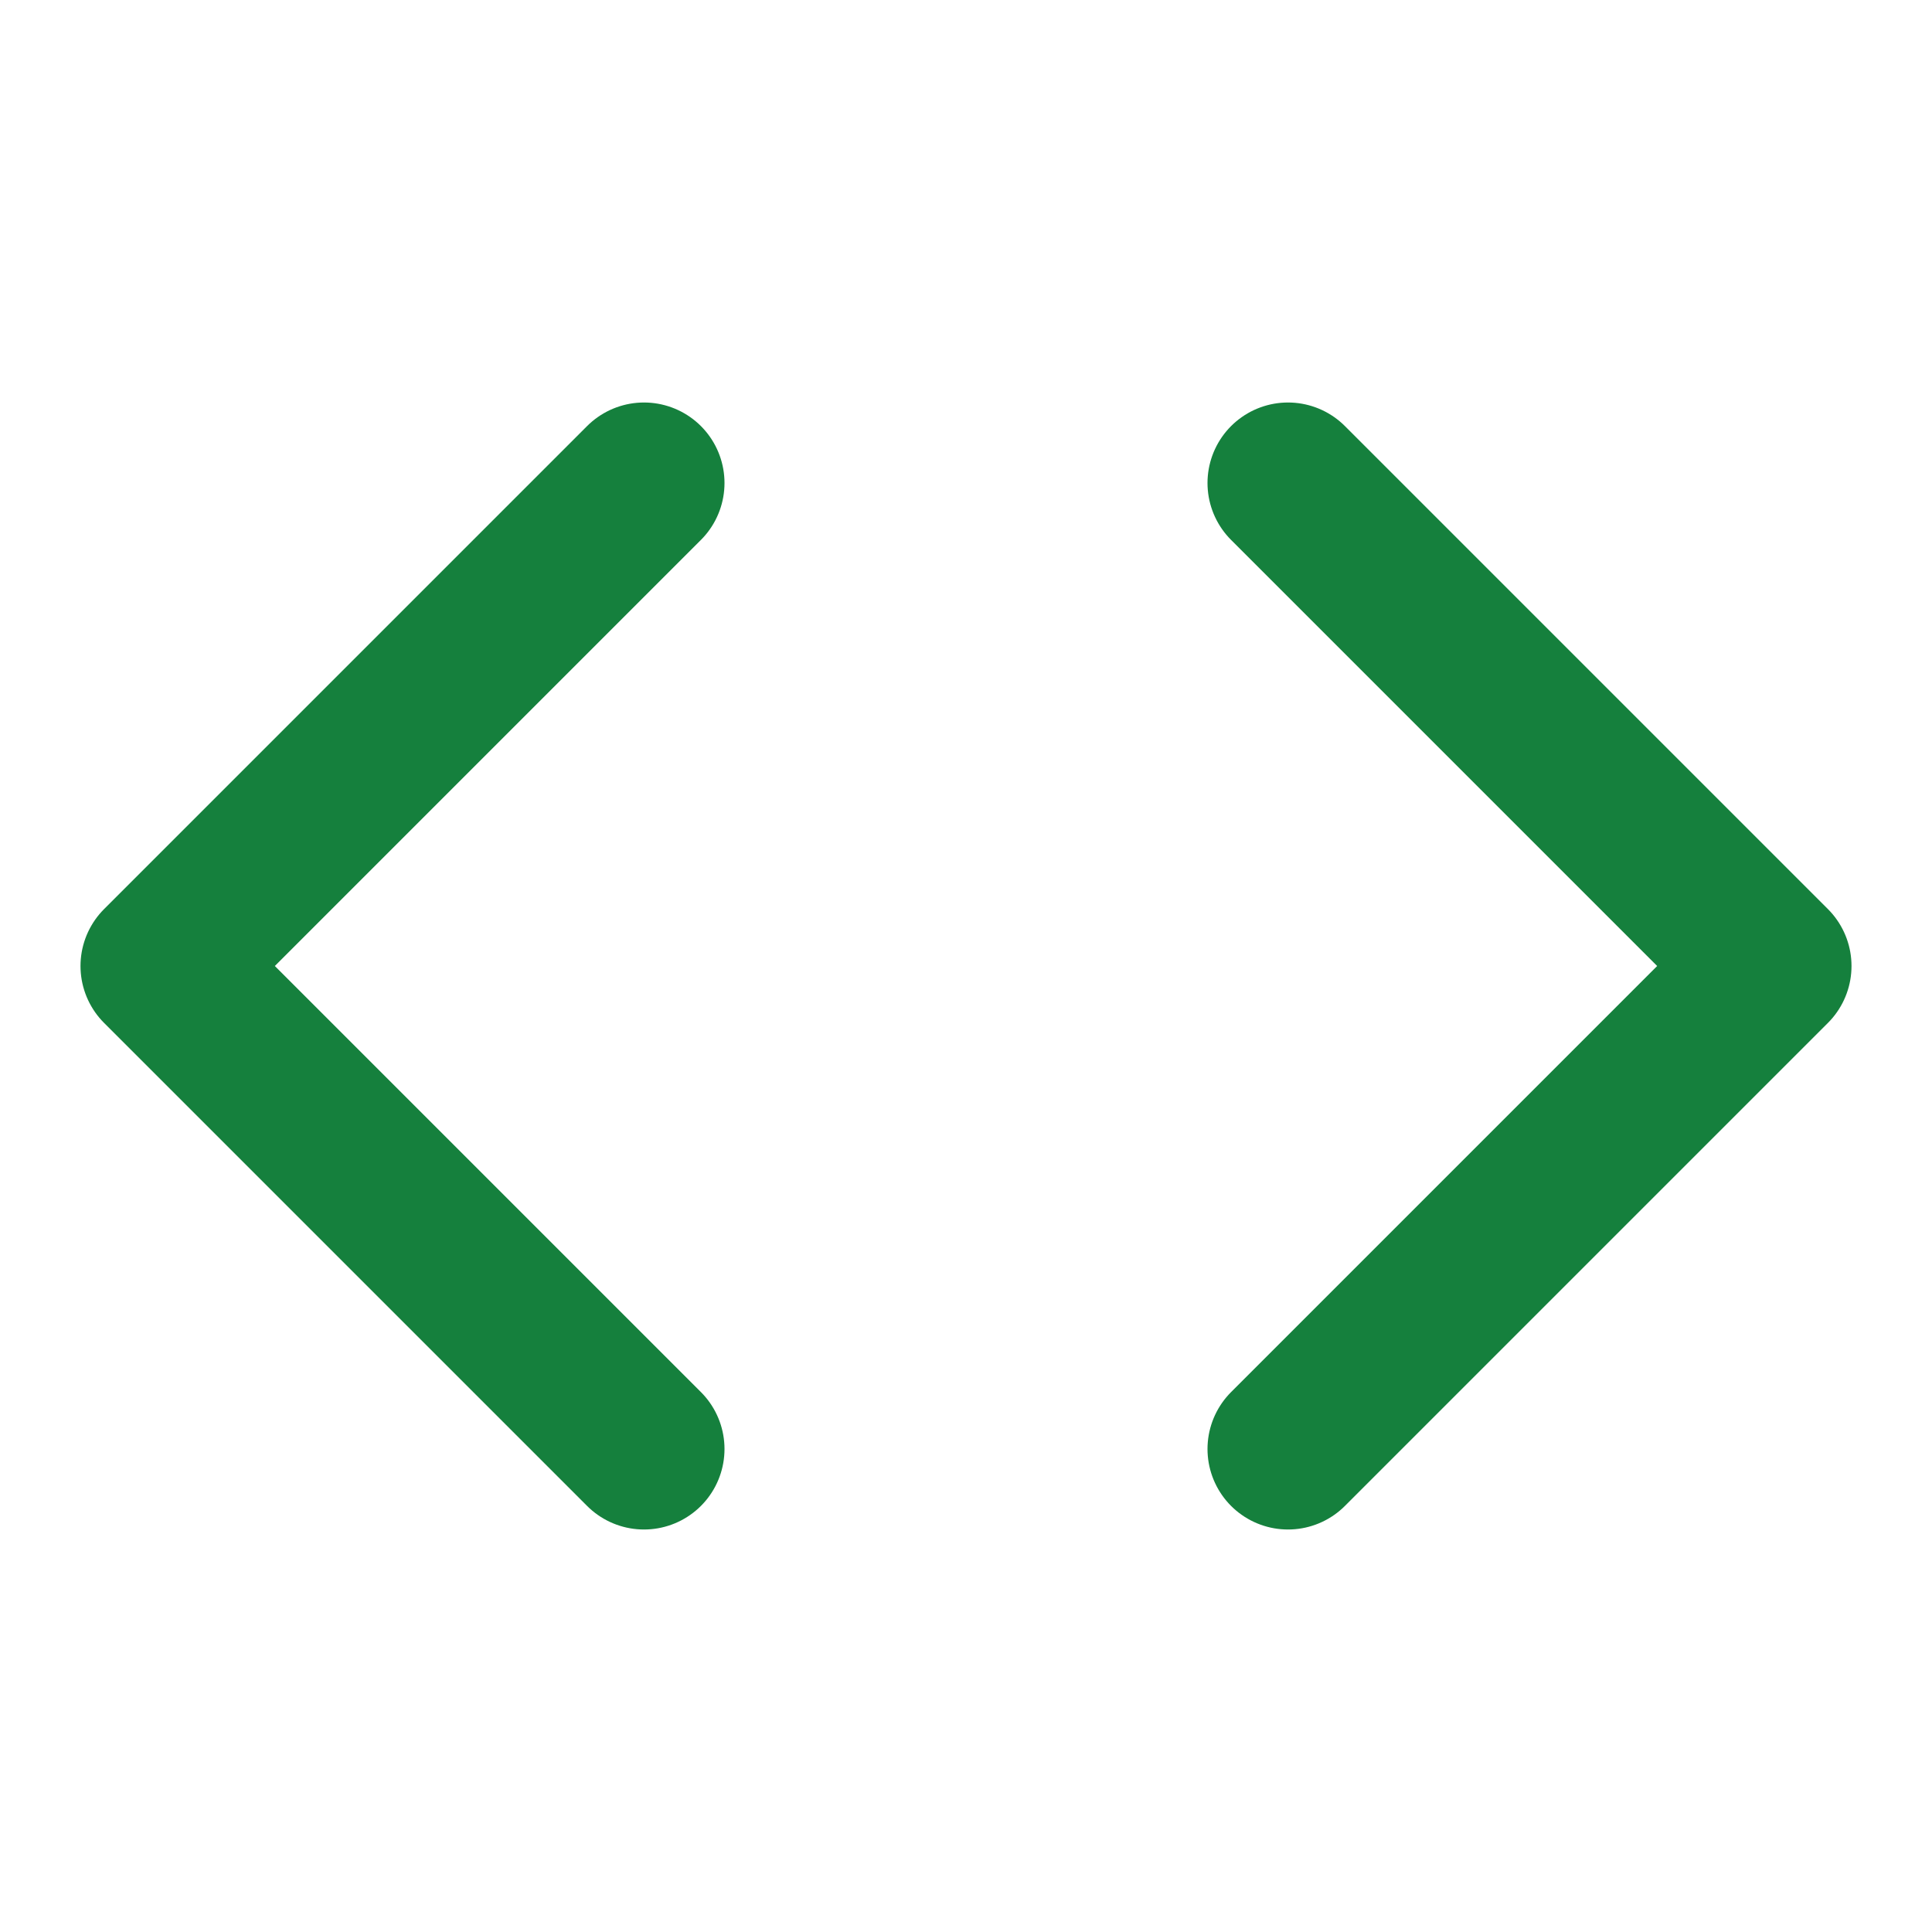
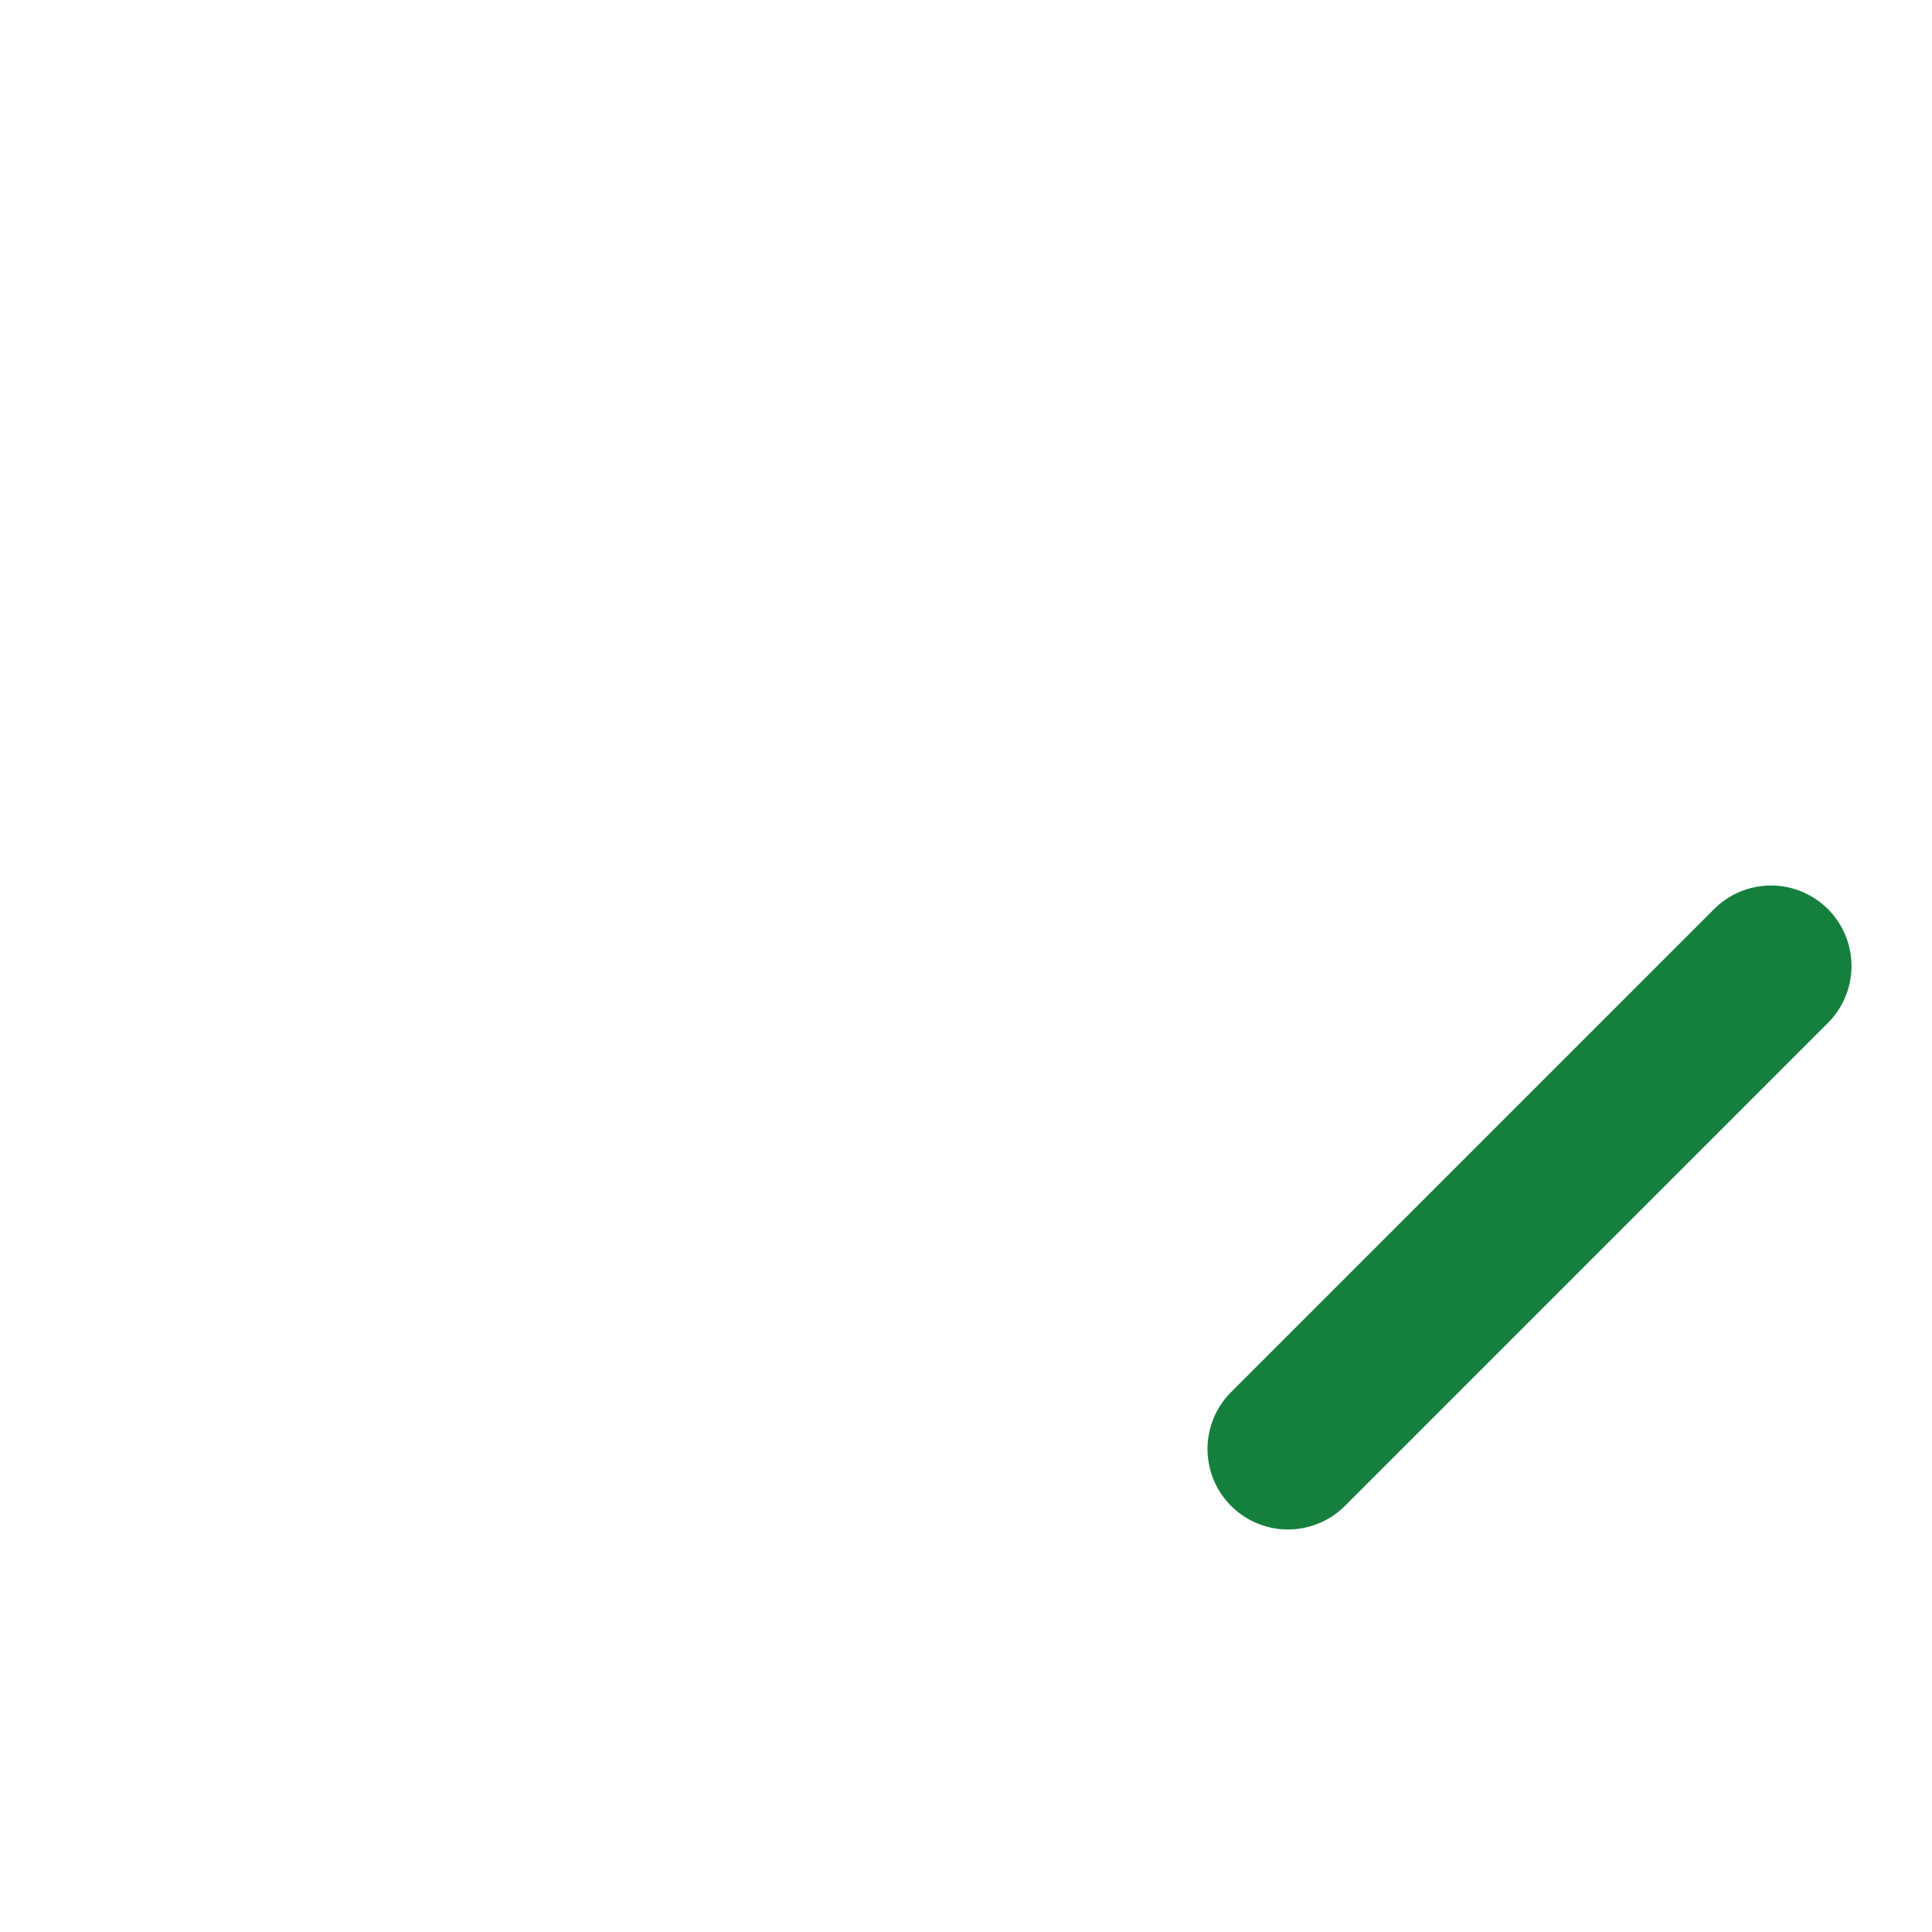
<svg xmlns="http://www.w3.org/2000/svg" width="24" height="24" viewBox="0 0 24 24" fill="none">
-   <path d="M16 18L22 12L16 6" stroke="#15803D" stroke-width="2" stroke-linecap="round" stroke-linejoin="round" />
-   <path d="M8 6L2 12L8 18" stroke="#15803D" stroke-width="2" stroke-linecap="round" stroke-linejoin="round" />
+   <path d="M16 18L22 12" stroke="#15803D" stroke-width="2" stroke-linecap="round" stroke-linejoin="round" />
</svg>